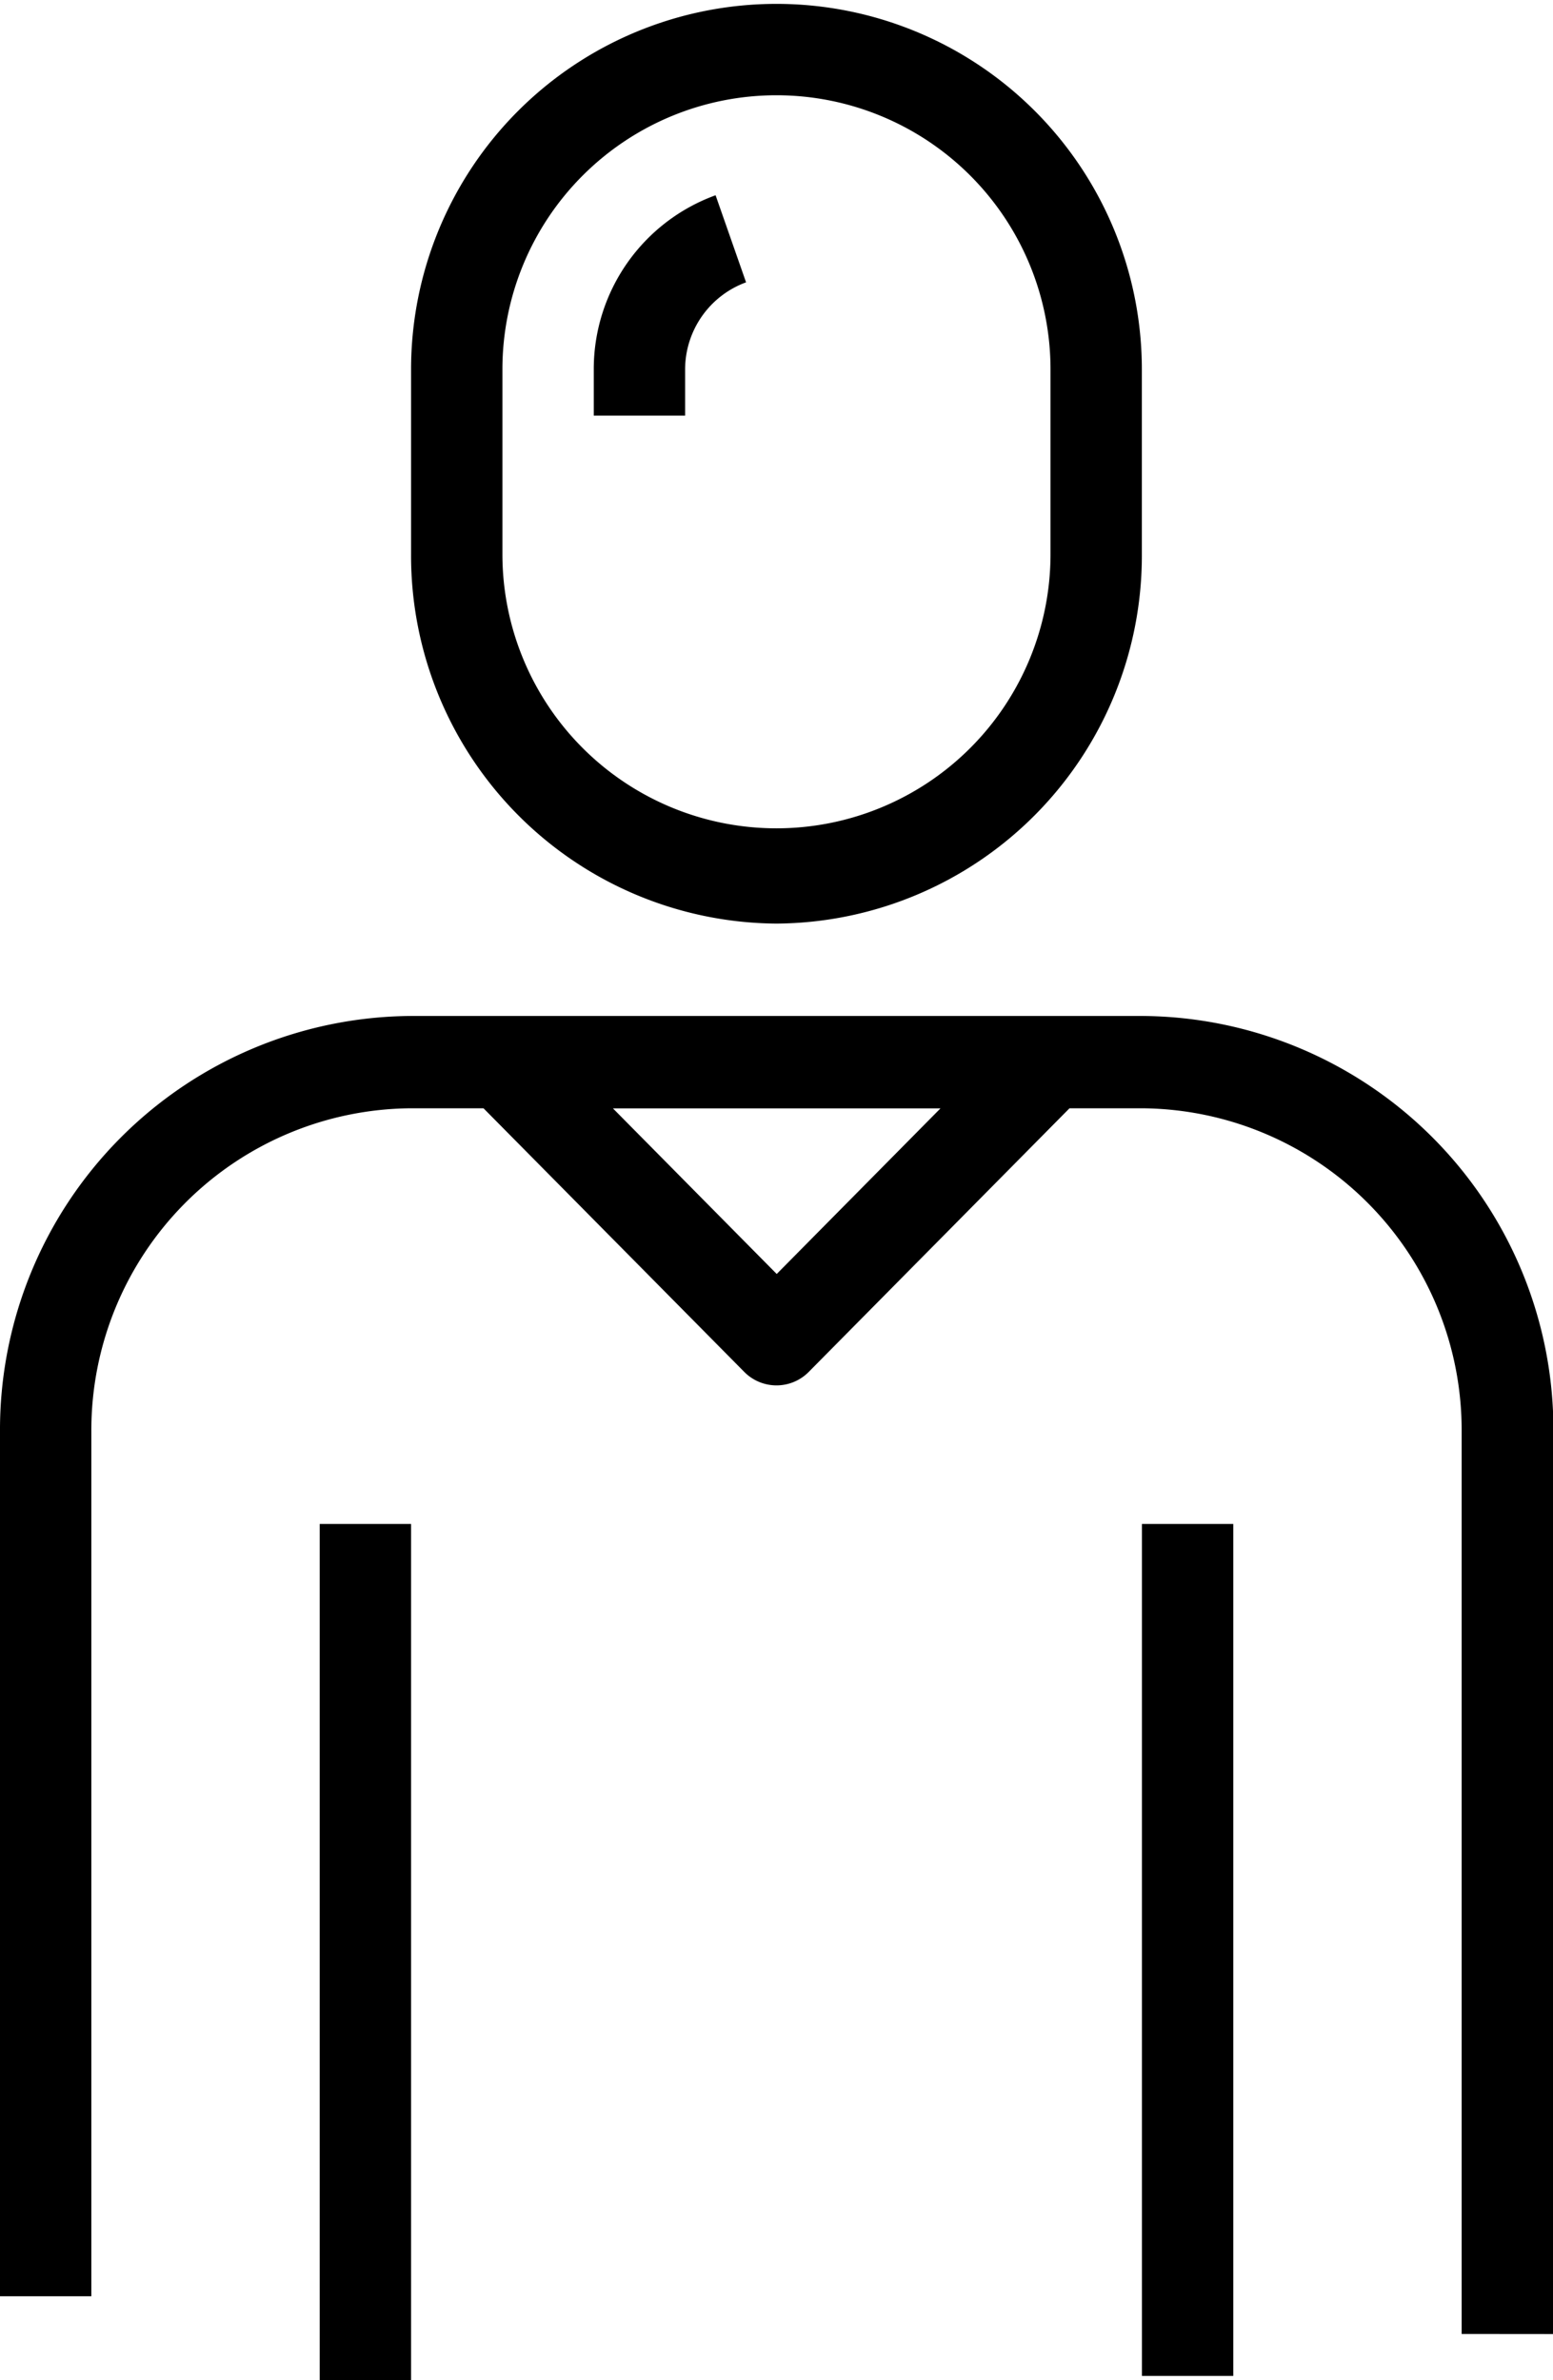
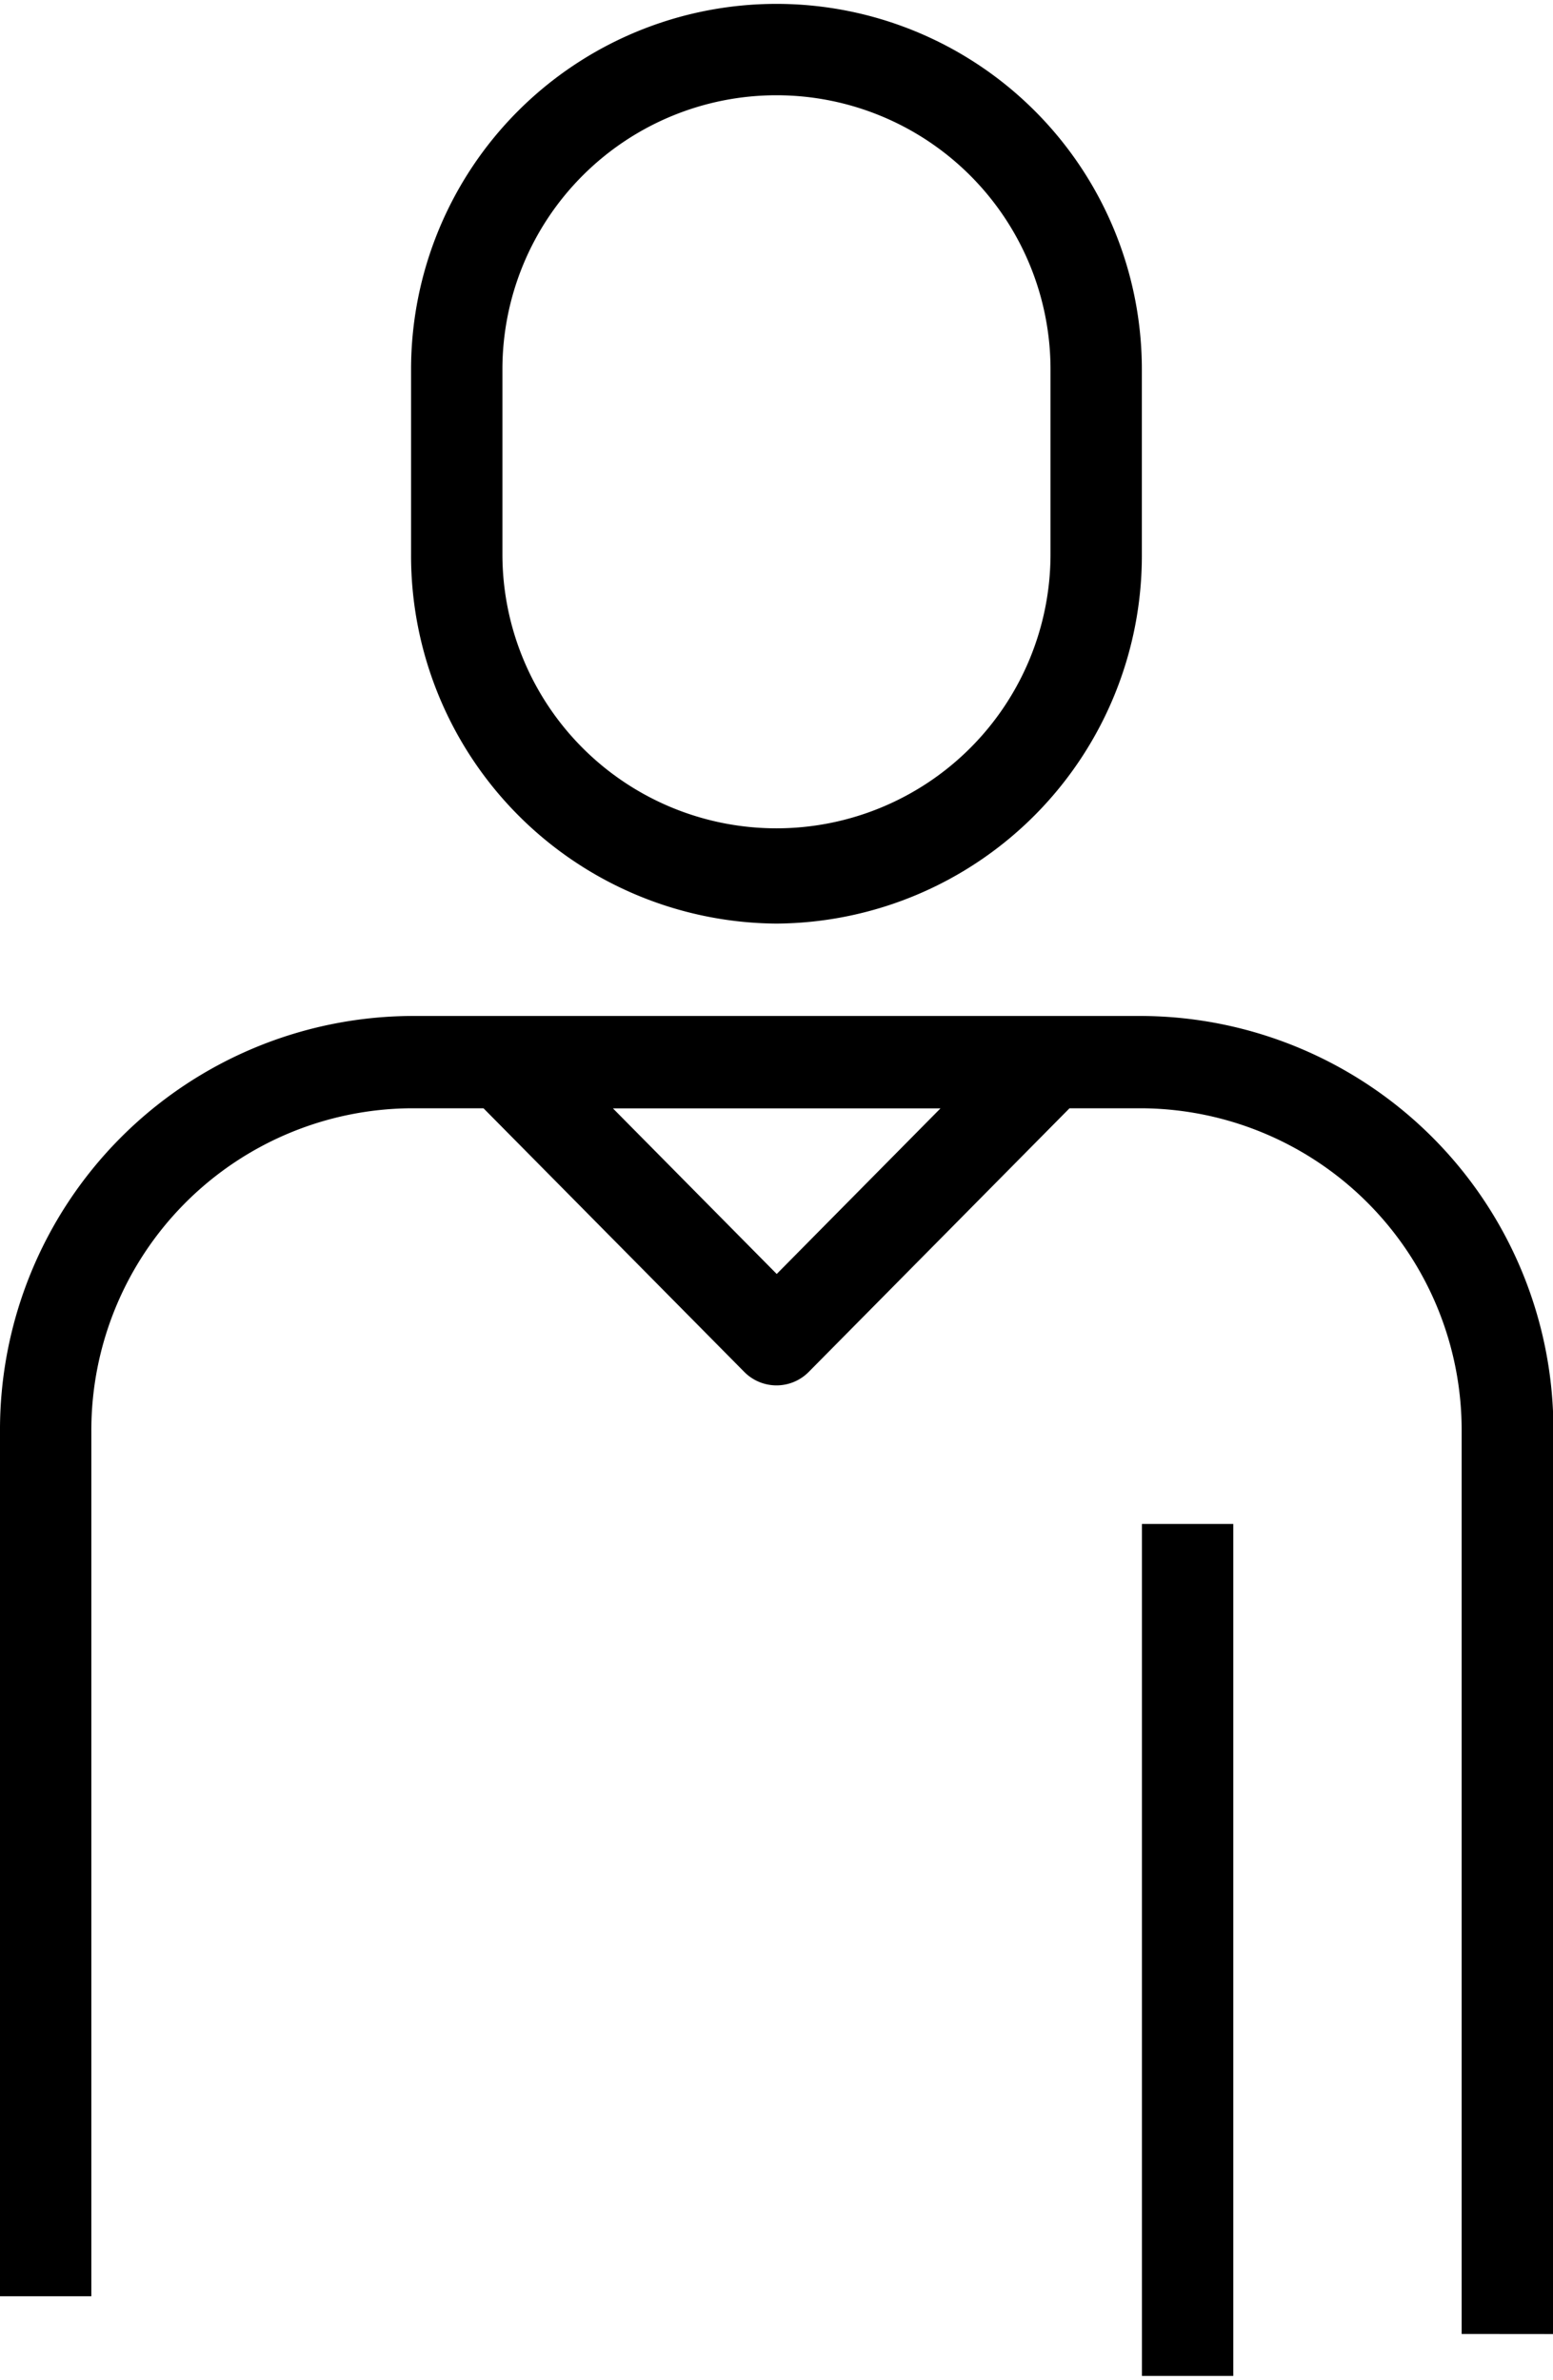
<svg xmlns="http://www.w3.org/2000/svg" width="18.395" height="28.183" viewBox="0 0 18.395 28.183">
  <defs>
    <style>.costumer{fill:currentColor;}</style>
  </defs>
  <path class="costumer" d="M82.4,191.607V180.921A4.9,4.9,0,0,0,77.526,176H68.869A4.9,4.9,0,0,0,64,180.921V191.16h1.082V180.921a3.812,3.812,0,0,1,3.787-3.828h.858l3.088,3.121a.537.537,0,0,0,.765,0l3.088-3.121h.858a3.812,3.812,0,0,1,3.787,3.828v10.685Zm-9.2-12.552-1.94-1.961h3.88Zm0,0" transform="translate(-64 -163.97)" />
-   <path class="costumer" d="M120,264h1.082v10.139H120Zm0,0" transform="translate(-116.213 -245.955)" />
  <path class="costumer" d="M264,264h1.082v10.088H264Zm0,0" transform="translate(-250.474 -245.955)" />
  <path class="costumer" d="M140.328,10.936a4.356,4.356,0,0,0,4.328-4.374V4.374a4.328,4.328,0,1,0-8.656,0V6.562A4.357,4.357,0,0,0,140.328,10.936Zm-3.246-6.562a3.246,3.246,0,1,1,6.492,0V6.562a3.246,3.246,0,1,1-6.492,0Zm0,0" transform="translate(-131.131 0)" />
-   <path class="costumer" d="M169.082,35.894a1.1,1.1,0,0,1,.722-1.031l-.361-1.031A2.19,2.19,0,0,0,168,35.894v.547h1.082Zm0,0" transform="translate(-160.967 -31.52)" />
</svg>